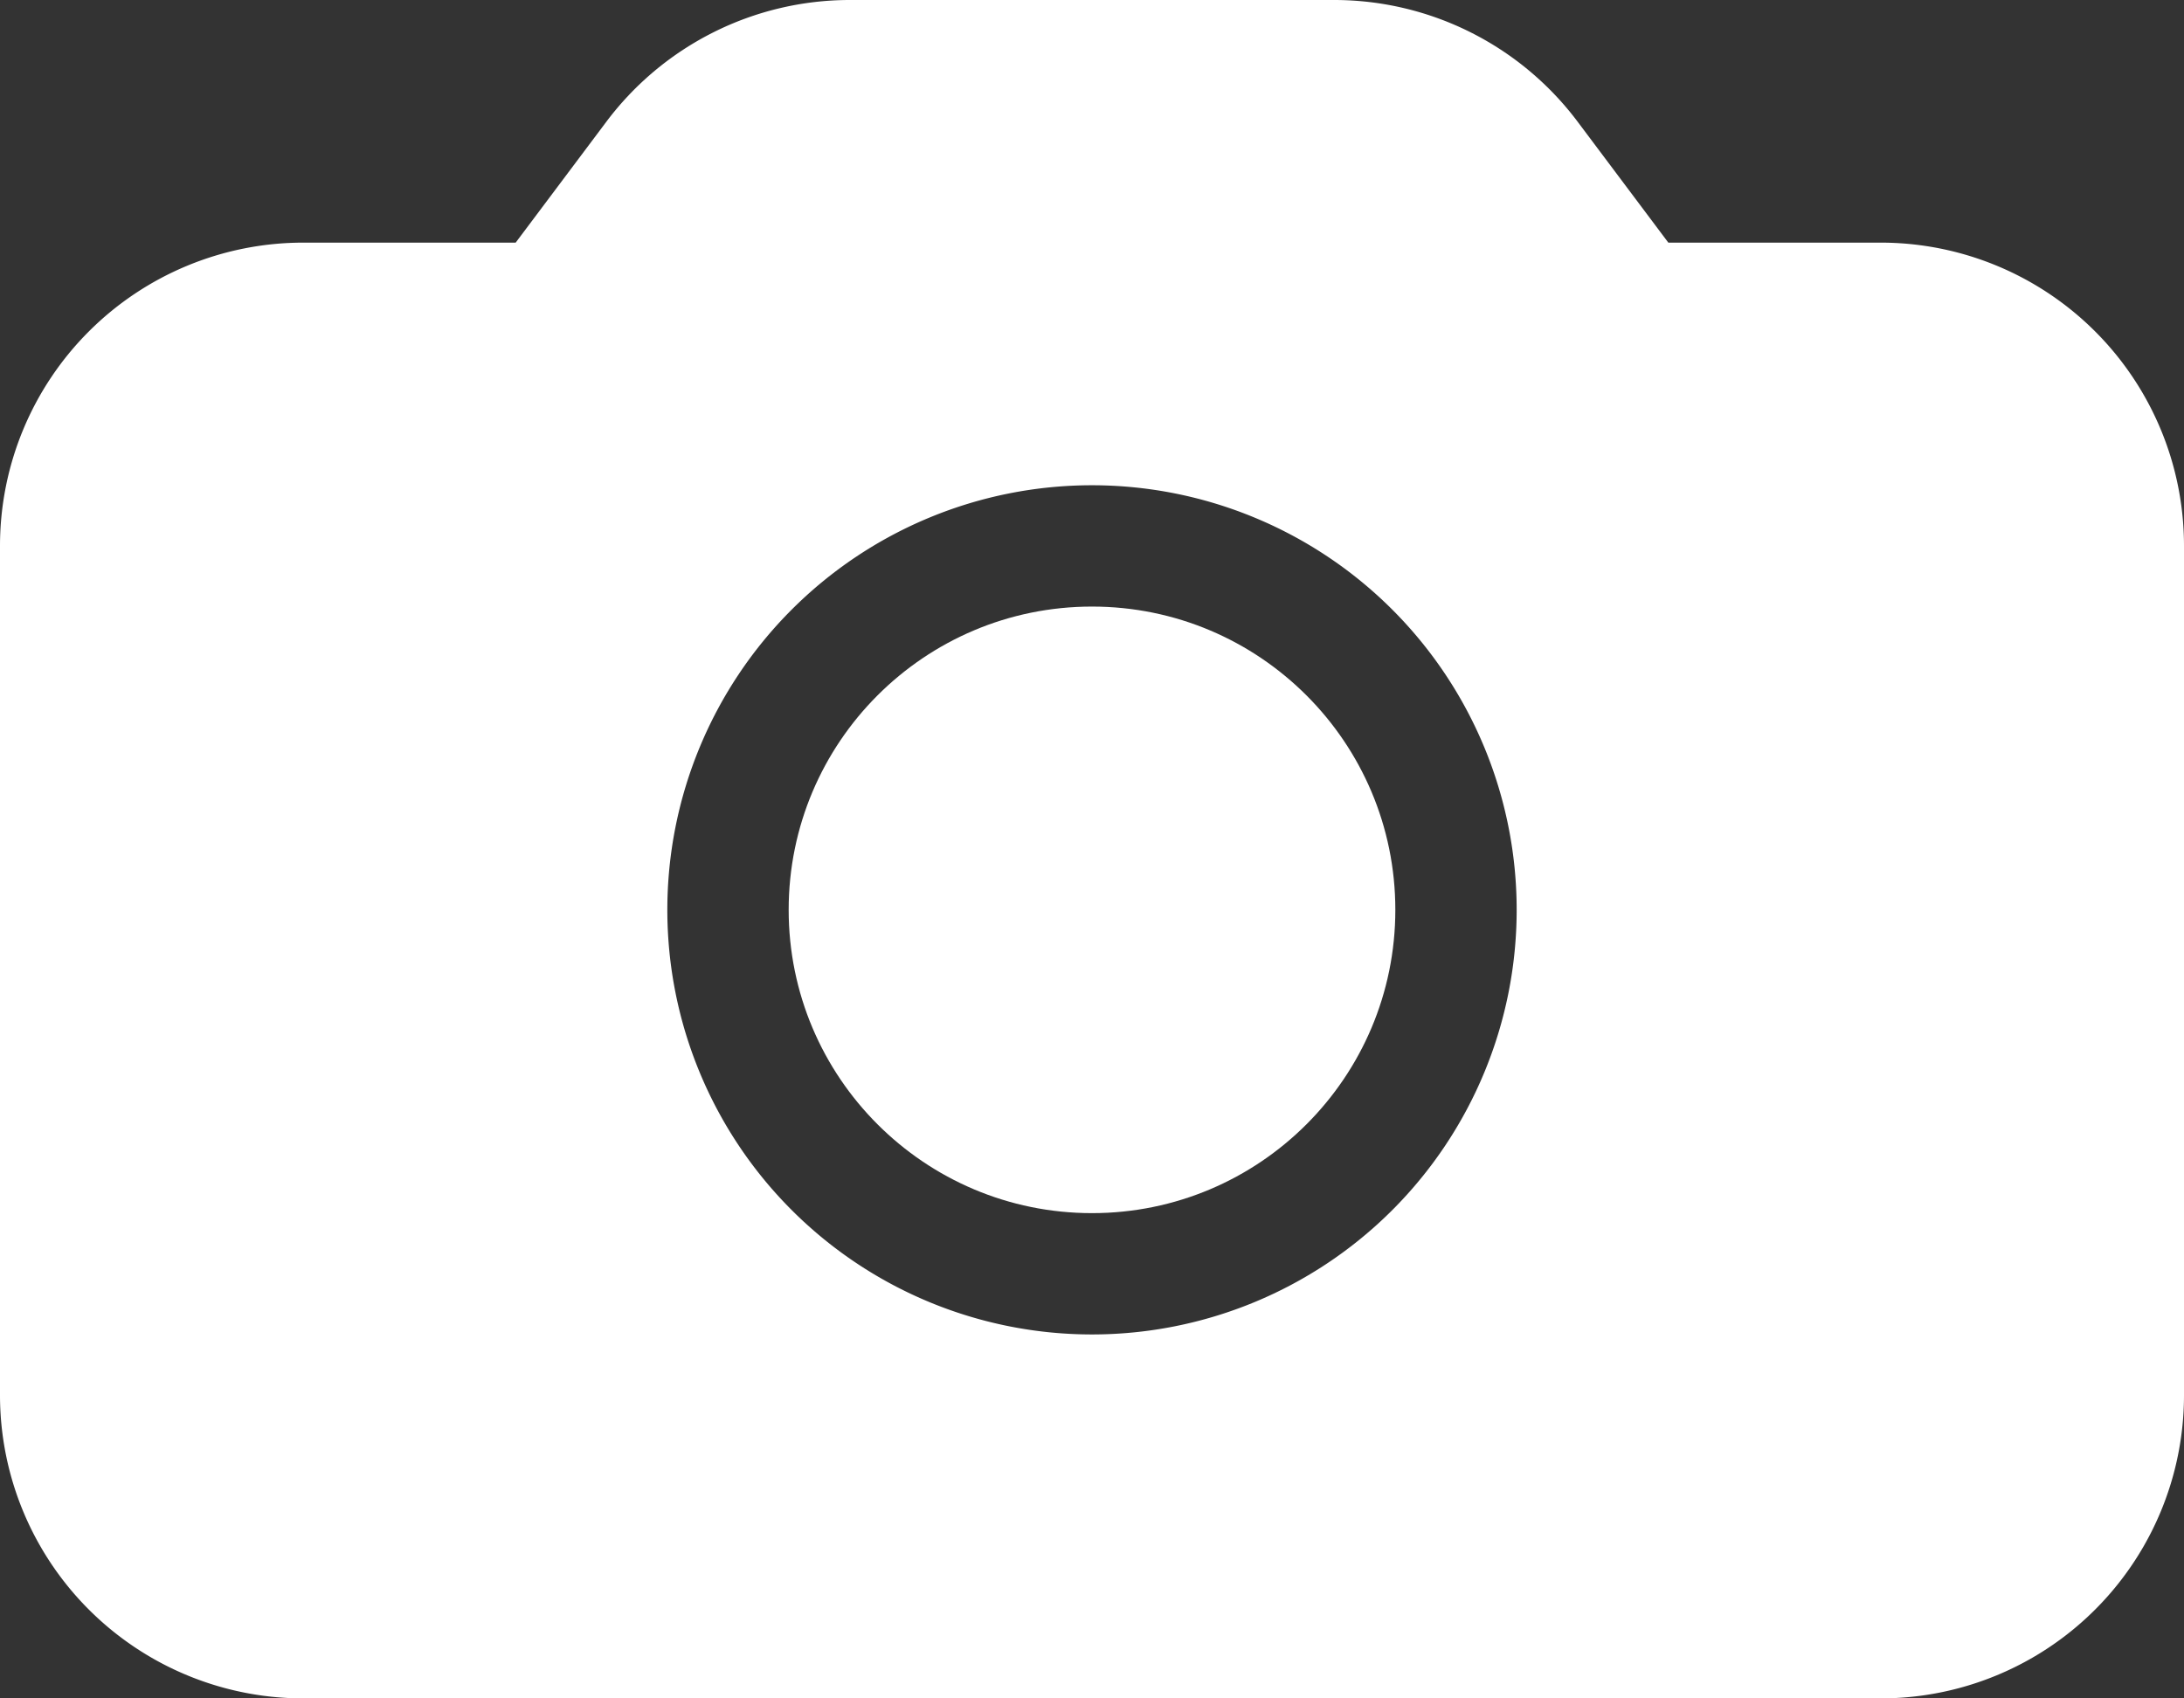
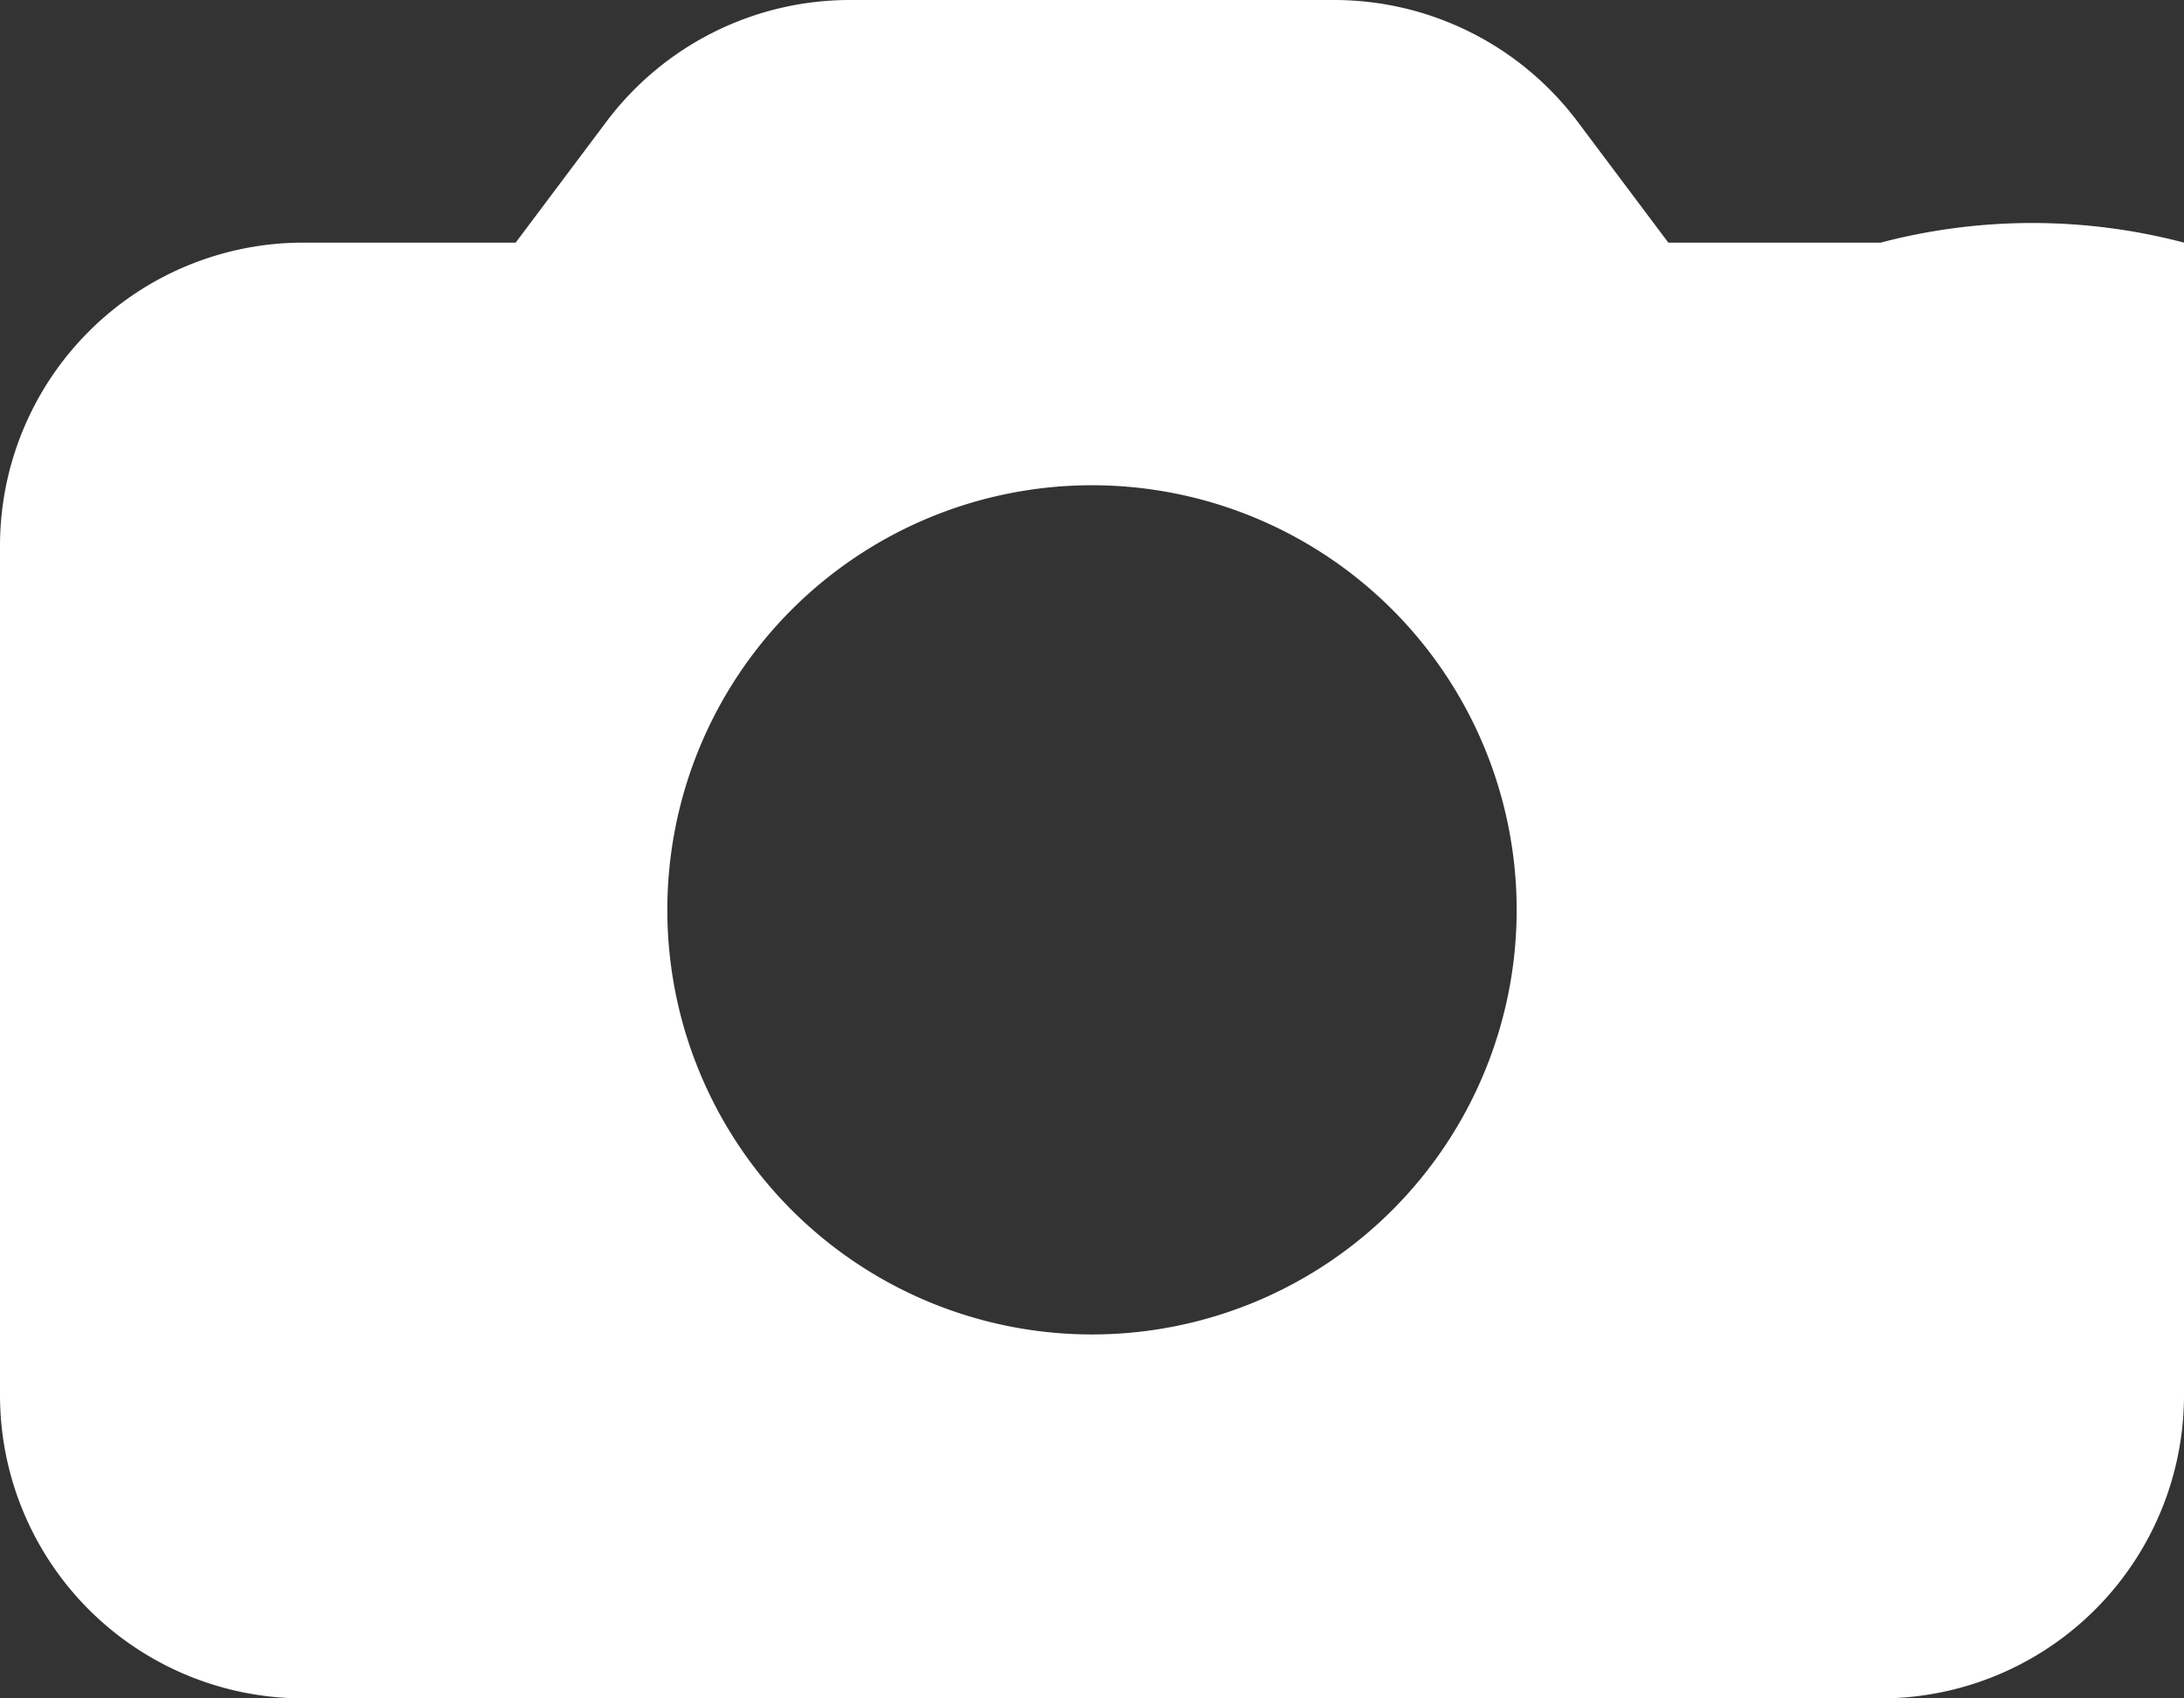
<svg xmlns="http://www.w3.org/2000/svg" width="18" height="14" viewBox="0 0 18 14">
  <rect x="0" y="0" width="18" height="14" fill="#333333" stroke="none" />
  <g id="noun-camera-4696375" transform="translate(-3 -5)">
-     <circle id="Ellipse_103" data-name="Ellipse 103" cx="2.5" cy="2.5" r="2.5" transform="translate(9.5 10)" fill="#fff" />
-     <path id="Path_439" data-name="Path 439" d="M18.5,7H16.75L16,6a2.51,2.51,0,0,0-2-1H10A2.51,2.51,0,0,0,8,6L7.25,7H5.5A2.5,2.5,0,0,0,3,9.5v7A2.5,2.5,0,0,0,5.5,19h13A2.5,2.5,0,0,0,21,16.5v-7A2.5,2.5,0,0,0,18.5,7ZM12,9a3.5,3.5,0,1,1-3.5,3.5A3.5,3.5,0,0,1,12,9Z" fill="#fff" />
+     <path id="Path_439" data-name="Path 439" d="M18.5,7H16.75L16,6a2.51,2.51,0,0,0-2-1H10A2.51,2.51,0,0,0,8,6L7.25,7H5.5A2.5,2.5,0,0,0,3,9.5v7A2.5,2.5,0,0,0,5.5,19h13A2.5,2.5,0,0,0,21,16.5A2.5,2.5,0,0,0,18.5,7ZM12,9a3.5,3.5,0,1,1-3.5,3.5A3.5,3.5,0,0,1,12,9Z" fill="#fff" />
  </g>
</svg>